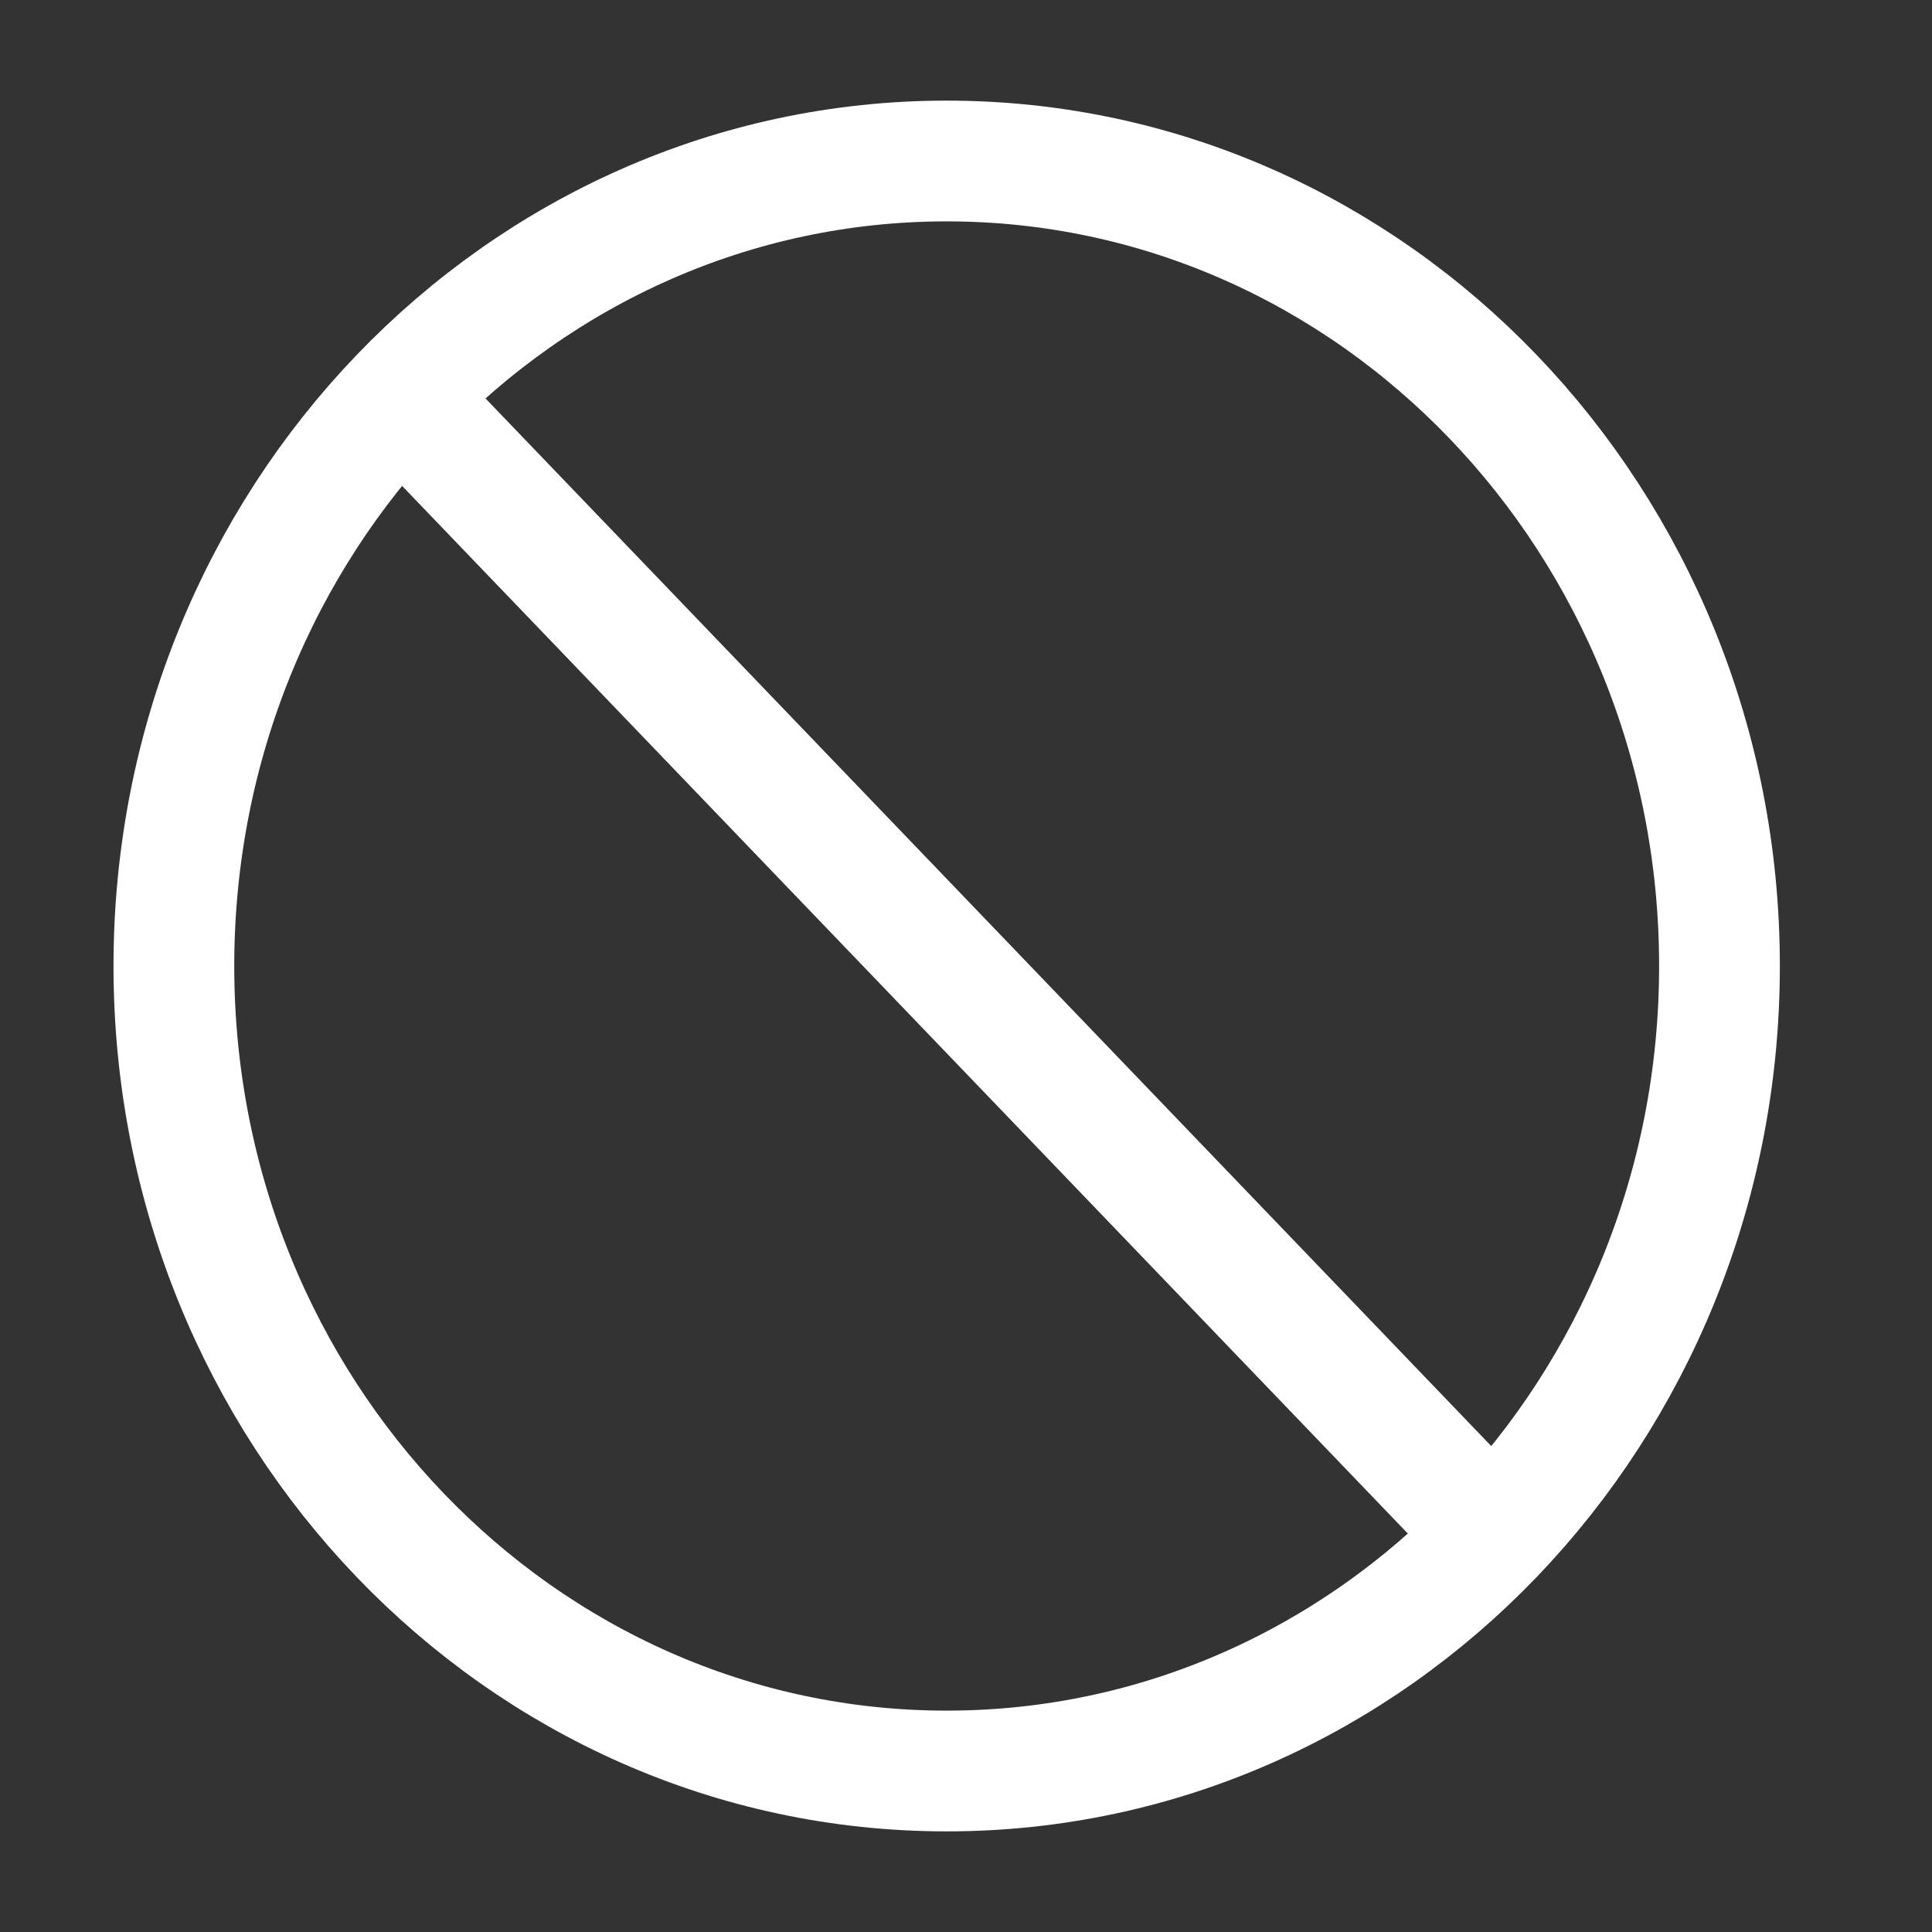
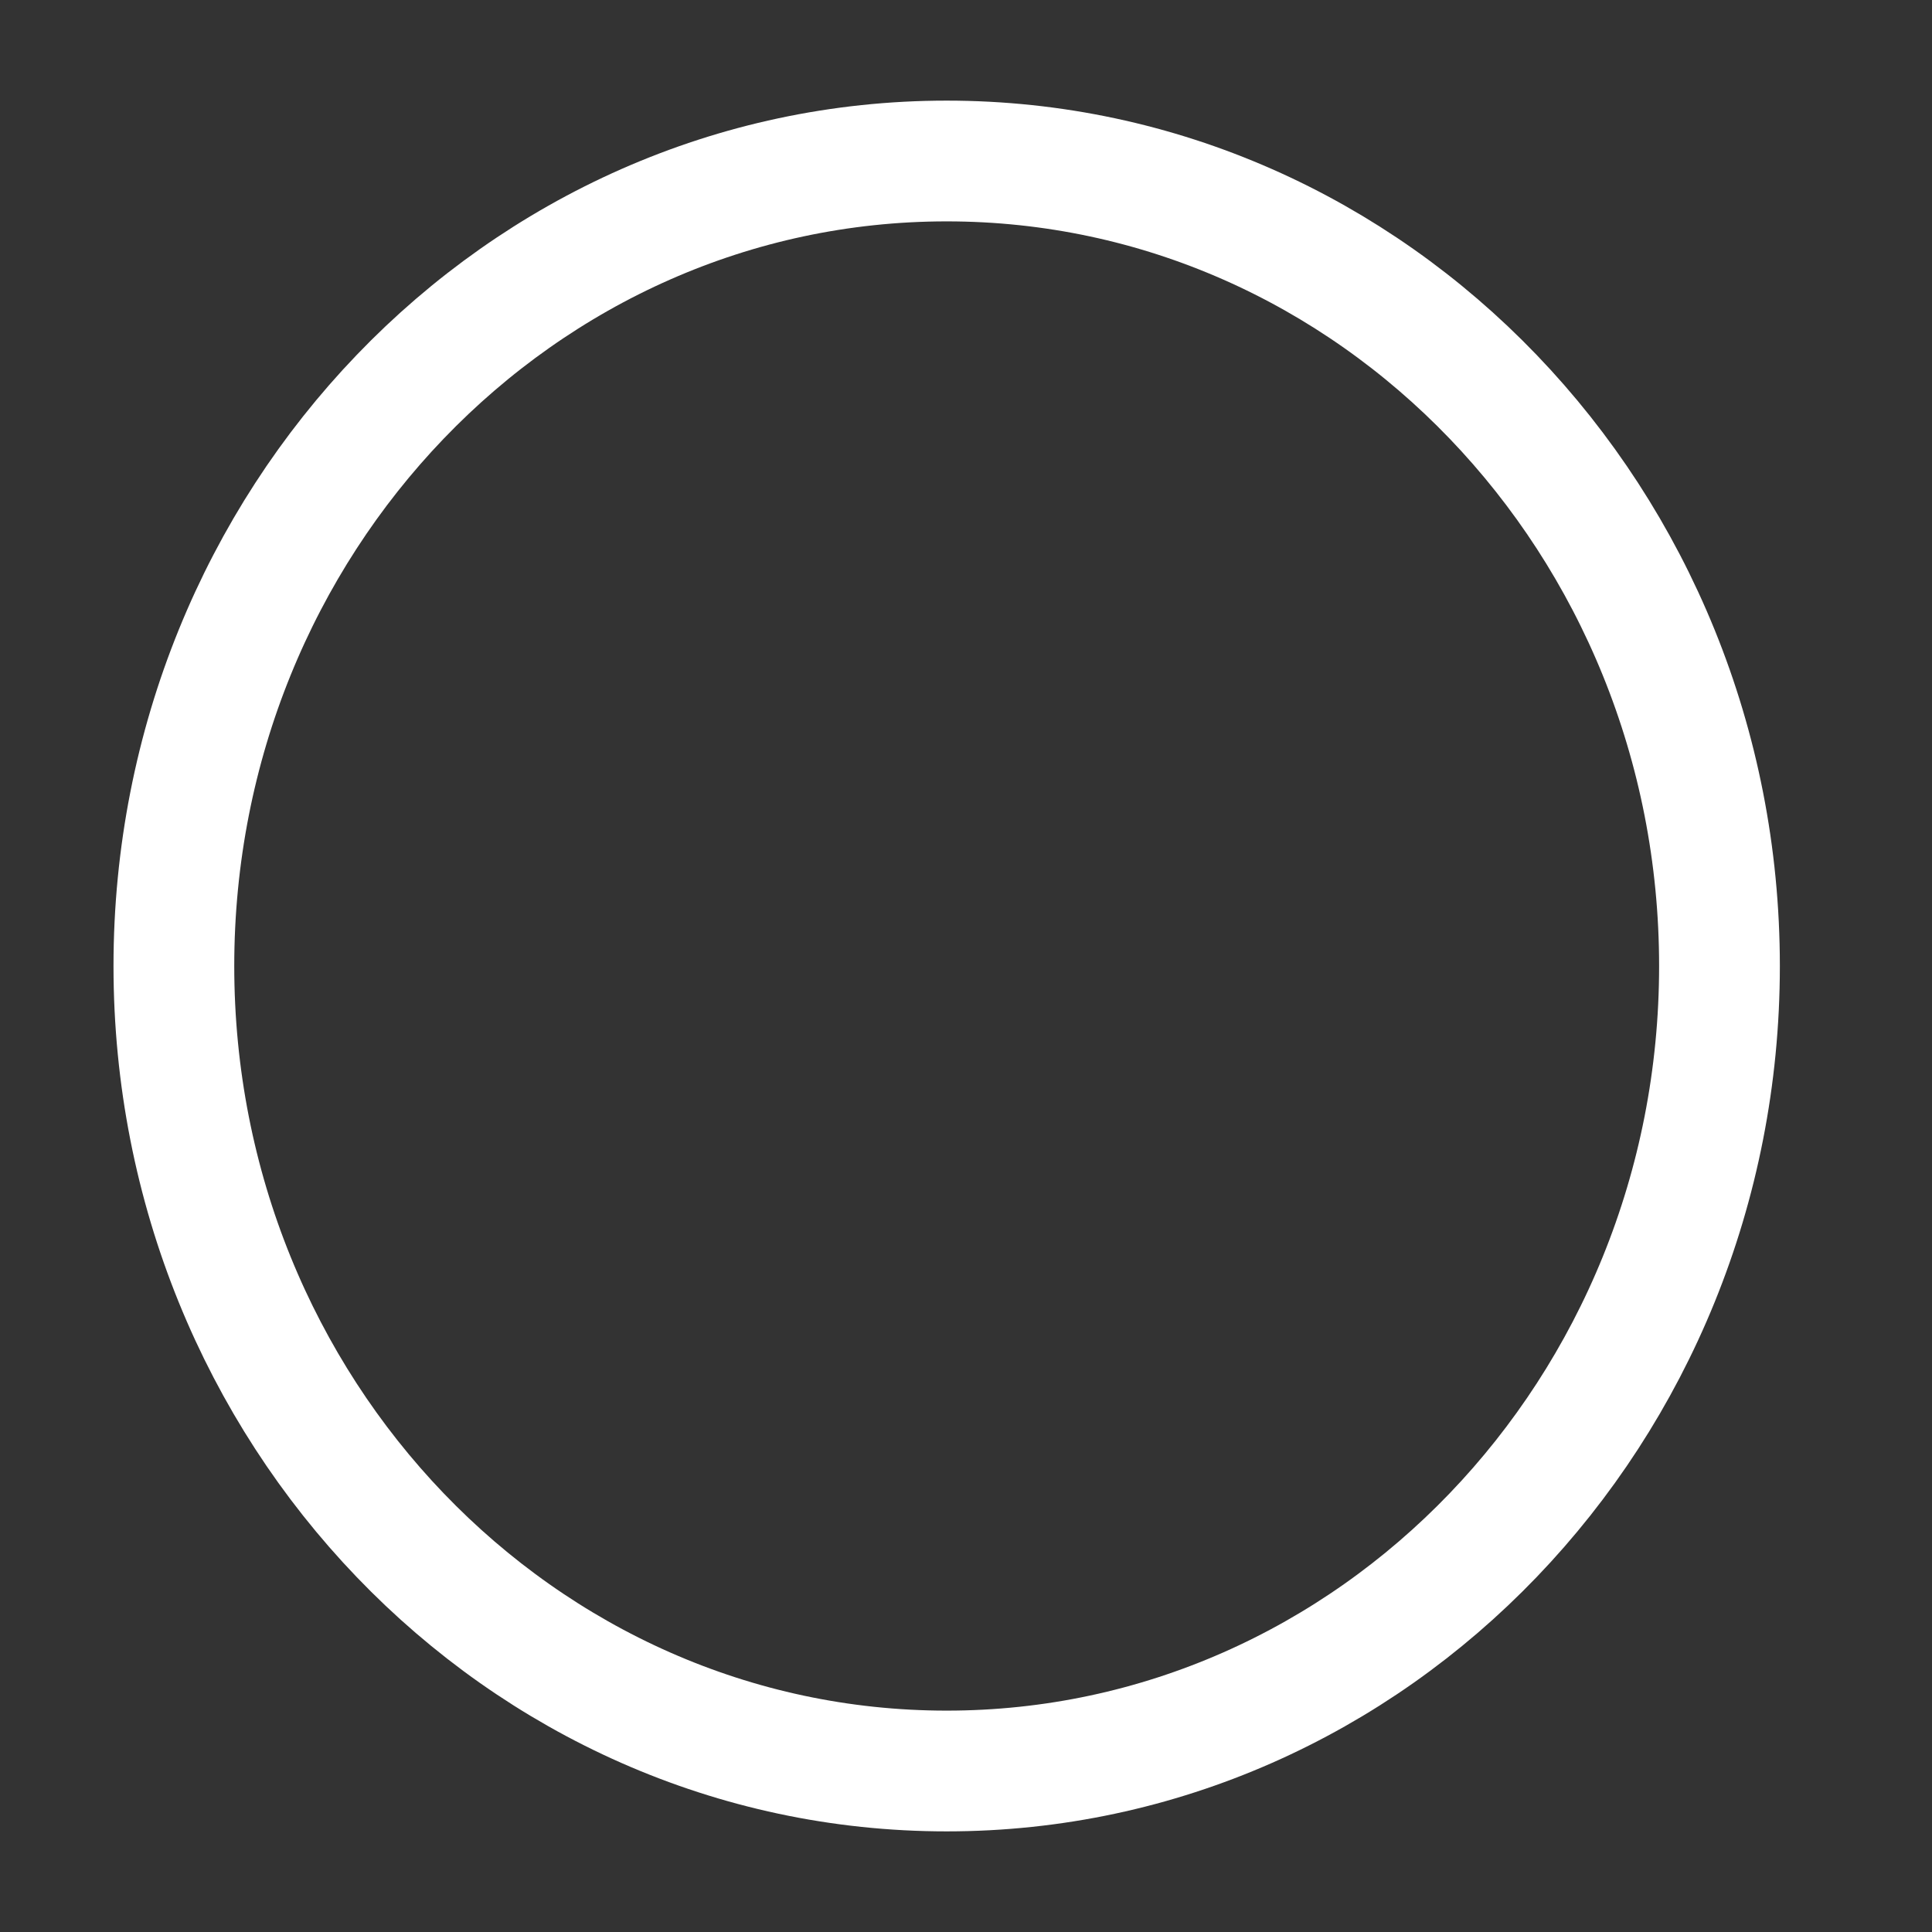
<svg xmlns="http://www.w3.org/2000/svg" width="24" height="24" viewBox="0 0 24 24" fill="none">
  <rect x="0" y="0" width="24" height="24" fill="#333333" stroke="none" />
-   <path d="M5.04 5L18.48 19" stroke="#FFFFFF" stroke-width="1.5" stroke-linecap="round" stroke-linejoin="round" />
  <path d="M21.36 12C21.36 6.477 17.062 2 11.76 2C6.458 2 2.16 6.477 2.16 12C2.16 17.523 6.458 22 11.76 22C17.062 22 21.36 17.523 21.36 12Z" stroke="#FFFFFF" stroke-width="1.5" />
</svg>